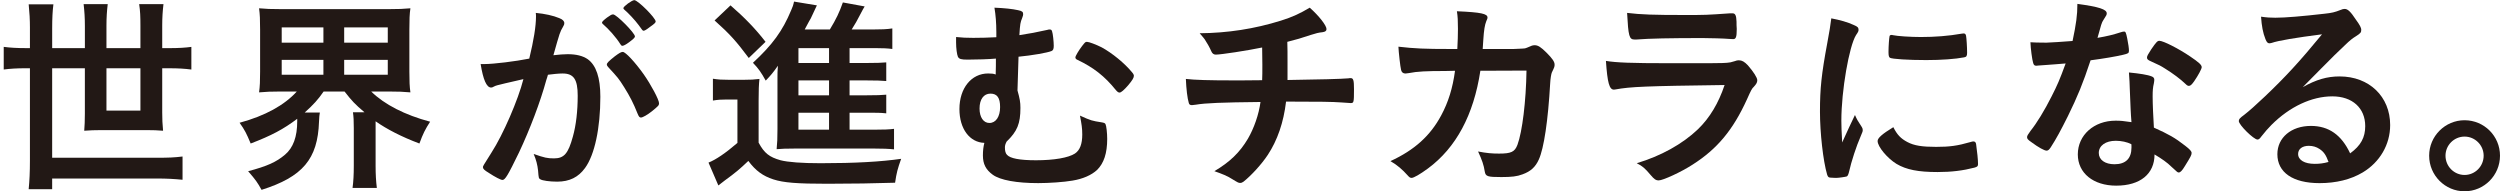
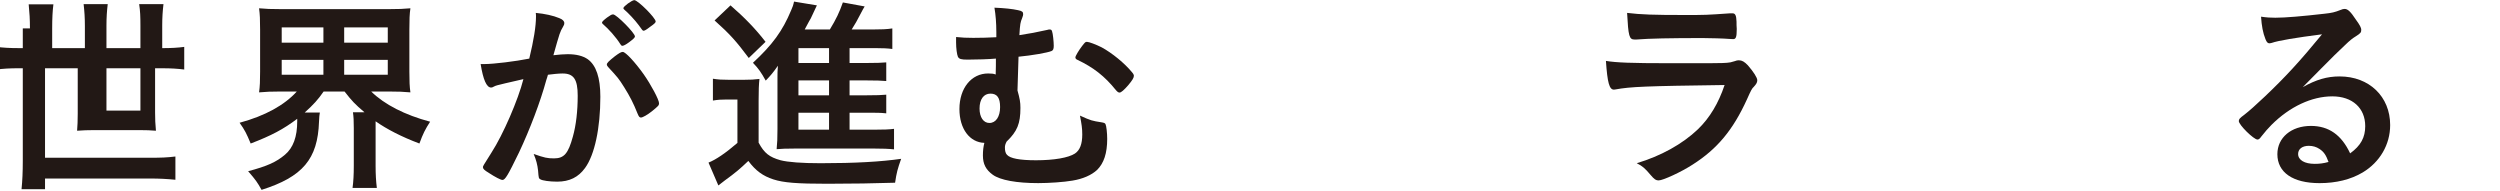
<svg xmlns="http://www.w3.org/2000/svg" version="1.1" id="レイヤー_1" x="0px" y="0px" width="170px" height="13px" viewBox="74.938 3.25 170 13" style="enable-background:new 74.938 3.25 170 13;" xml:space="preserve">
-   <path style="fill:#221815;" d="M76.974,5.183c0-0.599-0.028-1.069-0.085-1.639h1.681c-0.057,0.442-0.084,0.955-0.084,1.639v1.34  h2.224V5.026c0-0.57-0.029-0.999-0.086-1.497h1.64C82.206,4,82.177,4.456,82.177,4.997v1.526h2.31V4.997  c0-0.626-0.015-0.997-0.086-1.468h1.654c-0.057,0.485-0.086,0.912-0.086,1.468v1.526h0.485c0.626,0,1.083-0.028,1.497-0.085v1.54  c-0.442-0.057-0.884-0.086-1.497-0.086h-0.485v3.008c0,0.428,0.015,0.813,0.058,1.24c-0.342-0.029-0.684-0.043-1.141-0.043h-3.037  c-0.47,0-0.812,0.015-1.183,0.043c0.028-0.314,0.043-0.699,0.043-1.155V7.891h-2.224v6.086h7.141c0.741,0,1.169-0.014,1.725-0.085  v1.582c-0.57-0.057-1.084-0.085-1.725-0.085h-7.141v0.727h-1.597c0.057-0.584,0.085-1.168,0.085-1.924V7.891h-0.271  c-0.612,0-1.083,0.029-1.511,0.086v-1.54c0.442,0.057,0.884,0.085,1.511,0.085h0.271V5.183z M82.177,10.771h2.31V7.891h-2.31V10.771  z" />
+   <path style="fill:#221815;" d="M76.974,5.183c0-0.599-0.028-1.069-0.085-1.639h1.681c-0.057,0.442-0.084,0.955-0.084,1.639v1.34  h2.224V5.026c0-0.57-0.029-0.999-0.086-1.497h1.64C82.206,4,82.177,4.456,82.177,4.997v1.526h2.31V4.997  c0-0.626-0.015-0.997-0.086-1.468h1.654c-0.057,0.485-0.086,0.912-0.086,1.468v1.526c0.626,0,1.083-0.028,1.497-0.085v1.54  c-0.442-0.057-0.884-0.086-1.497-0.086h-0.485v3.008c0,0.428,0.015,0.813,0.058,1.24c-0.342-0.029-0.684-0.043-1.141-0.043h-3.037  c-0.47,0-0.812,0.015-1.183,0.043c0.028-0.314,0.043-0.699,0.043-1.155V7.891h-2.224v6.086h7.141c0.741,0,1.169-0.014,1.725-0.085  v1.582c-0.57-0.057-1.084-0.085-1.725-0.085h-7.141v0.727h-1.597c0.057-0.584,0.085-1.168,0.085-1.924V7.891h-0.271  c-0.612,0-1.083,0.029-1.511,0.086v-1.54c0.442,0.057,0.884,0.085,1.511,0.085h0.271V5.183z M82.177,10.771h2.31V7.891h-2.31V10.771  z" />
  <path style="fill:#221815;" d="M93.994,9.473c-0.57,0-0.997,0.015-1.439,0.058c0.057-0.428,0.07-0.771,0.07-1.412v-2.85  c0-0.685-0.014-1.027-0.07-1.455c0.456,0.043,0.812,0.057,1.482,0.057h7.341c0.656,0,1.012-0.014,1.468-0.057  c-0.057,0.385-0.071,0.77-0.071,1.455v2.85c0,0.642,0.014,1.027,0.071,1.412c-0.442-0.043-0.855-0.058-1.454-0.058h-1.212  c0.898,0.884,2.295,1.597,4.006,2.053c-0.329,0.513-0.485,0.813-0.728,1.483c-1.211-0.456-2.21-0.97-2.979-1.511v3.022  c0,0.598,0.028,1.054,0.085,1.511h-1.653c0.057-0.428,0.085-0.87,0.085-1.511v-2.552c0-0.513-0.014-0.784-0.057-1.083h0.784  c-0.656-0.556-0.855-0.77-1.354-1.411h-1.425c-0.385,0.556-0.684,0.884-1.283,1.426h1.027c-0.029,0.142-0.043,0.328-0.057,0.627  c-0.086,2.538-1.112,3.75-3.907,4.633c-0.285-0.513-0.384-0.656-0.912-1.268c1.298-0.342,1.924-0.627,2.509-1.126  c0.556-0.471,0.828-1.212,0.828-2.267v-0.171c-0.941,0.712-1.753,1.14-3.165,1.682c-0.285-0.685-0.399-0.913-0.755-1.412  c1.739-0.47,3.05-1.197,3.891-2.124H93.994L93.994,9.473z M94.094,6.152h2.836v-1.04h-2.836V6.152z M94.094,8.333h2.836V7.321  h-2.836V8.333z M98.342,6.152h2.965v-1.04h-2.965V6.152z M98.342,8.333h2.965V7.321h-2.965V8.333z" />
  <path style="fill:#221815;" d="M108.763,9.046c-0.115,0.028-0.172,0.057-0.257,0.1c-0.072,0.042-0.114,0.057-0.172,0.057  c-0.313,0-0.542-0.542-0.712-1.597h0.271c0.599,0,2.124-0.185,3.036-0.371c0.3-1.24,0.457-2.196,0.457-2.865  c0-0.057,0-0.143-0.015-0.243c0.614,0.057,1.198,0.186,1.598,0.356c0.228,0.086,0.342,0.2,0.342,0.342  c0,0.072-0.014,0.129-0.086,0.243c-0.214,0.371-0.214,0.371-0.656,1.938c0.342-0.043,0.728-0.071,0.969-0.071  c0.584,0,1.041,0.114,1.369,0.343c0.57,0.413,0.855,1.254,0.855,2.55c0,2.125-0.385,3.95-1.042,4.847  c-0.456,0.627-1.054,0.927-1.896,0.927c-0.513,0-0.998-0.071-1.14-0.157c-0.115-0.071-0.115-0.071-0.157-0.599  c-0.042-0.385-0.128-0.727-0.299-1.126c0.741,0.257,0.926,0.3,1.383,0.3c0.684,0,0.969-0.329,1.283-1.483  c0.214-0.755,0.328-1.725,0.328-2.779c0-1.112-0.271-1.511-1.026-1.511c-0.257,0-0.67,0.042-0.998,0.085  c-0.043,0.171-0.057,0.185-0.114,0.37c-0.399,1.468-1.126,3.378-1.854,4.918c-0.755,1.554-0.94,1.866-1.126,1.866  c-0.114,0-0.498-0.199-0.912-0.47c-0.328-0.199-0.414-0.285-0.414-0.399c0-0.071,0-0.071,0.585-0.998  c0.784-1.212,1.811-3.579,2.167-4.989C109.475,8.876,108.89,9.003,108.763,9.046 M117.714,6.124  c-0.229,0.171-0.385,0.242-0.457,0.242c-0.043,0-0.085-0.028-0.127-0.1c-0.3-0.485-0.799-1.04-1.212-1.396  c-0.029-0.029-0.043-0.057-0.043-0.085c0-0.057,0.1-0.157,0.343-0.343c0.242-0.171,0.313-0.213,0.413-0.213  c0.228,0,1.482,1.269,1.482,1.497C118.113,5.81,117.999,5.91,117.714,6.124 M116.203,7.635c0-0.1,0.129-0.228,0.542-0.556  c0.286-0.213,0.428-0.299,0.542-0.299c0.185,0,0.826,0.684,1.424,1.525c0.5,0.713,1.042,1.725,1.042,1.967  c0,0.143-0.043,0.185-0.499,0.556c-0.286,0.228-0.613,0.414-0.727,0.414c-0.1,0-0.143-0.043-0.243-0.286  c-0.271-0.684-0.513-1.154-0.897-1.767c-0.386-0.612-0.414-0.641-1.098-1.383C116.232,7.735,116.203,7.692,116.203,7.635   M118.07,3.259c0.243,0,1.454,1.212,1.454,1.454c0,0.071-0.085,0.157-0.371,0.356c-0.256,0.2-0.385,0.271-0.442,0.271  c-0.071,0-0.071,0-0.356-0.399c-0.242-0.328-0.698-0.813-0.955-1.027c-0.043-0.043-0.072-0.071-0.072-0.114  C117.329,3.686,117.914,3.259,118.07,3.259" />
  <path style="fill:#221815;" d="M123.417,8.604c0.37,0.057,0.598,0.072,1.083,0.072h1.026c0.414,0,0.728-0.015,1.055-0.058  c-0.042,0.371-0.057,0.756-0.057,1.483v2.85c0.385,0.714,0.728,0.983,1.497,1.198c0.499,0.128,1.454,0.2,2.722,0.2  c2.324,0,4.105-0.101,5.474-0.299c-0.242,0.684-0.313,0.94-0.413,1.625c-1.326,0.043-2.965,0.071-4.605,0.071  c-2.053,0-2.979-0.071-3.678-0.299c-0.699-0.228-1.198-0.584-1.696-1.254c-0.584,0.556-0.87,0.798-1.597,1.326  c-0.128,0.1-0.314,0.243-0.442,0.342l-0.67-1.554c0.5-0.199,1.155-0.64,1.967-1.339v-2.951h-0.741c-0.371,0-0.585,0.014-0.926,0.071  V8.604L123.417,8.604z M124.613,3.615c0.984,0.855,1.711,1.611,2.382,2.48l-1.141,1.098c-0.841-1.126-1.284-1.625-2.324-2.552  L124.613,3.615z M132.71,12.069h1.64c0.67,0,1.055-0.015,1.382-0.058v1.396c-0.371-0.042-0.784-0.056-1.354-0.056h-5.374  c-0.627,0-0.898,0.014-1.255,0.042c0.042-0.442,0.057-0.699,0.057-1.382V8.533c0-0.285,0-0.442,0.029-0.813  c-0.285,0.414-0.47,0.641-0.827,1.012c-0.328-0.585-0.499-0.828-0.87-1.212c1.34-1.24,2.011-2.167,2.595-3.563  c0.1-0.214,0.157-0.385,0.199-0.599l1.554,0.257c-0.229,0.485-0.229,0.485-0.414,0.884c-0.015,0-0.143,0.256-0.414,0.756h1.71  c0.428-0.699,0.656-1.184,0.885-1.839l1.482,0.271c-0.085,0.143-0.128,0.214-0.328,0.598c-0.17,0.343-0.313,0.584-0.555,0.97h1.411  c0.584,0,0.998-0.015,1.354-0.072v1.397c-0.342-0.043-0.642-0.058-1.155-0.058h-1.753v1.012h1.126c0.77,0,0.998-0.014,1.369-0.042  v1.268c-0.357-0.028-0.628-0.042-1.369-0.042h-1.126v1.013h1.126c0.77,0,1.04-0.015,1.369-0.043v1.269  c-0.414-0.043-0.628-0.043-1.369-0.043h-1.126V12.069L132.71,12.069z M131.313,6.523h-2.081v1.012h2.081V6.523z M131.313,8.718  h-2.081v1.013h2.081V8.718z M129.232,12.069h2.081v-1.155h-2.081V12.069z" />
  <path style="fill:#221815;" d="M142.688,5.397c0-0.57-0.043-1.126-0.128-1.625c0.684,0.028,1.226,0.085,1.61,0.171  c0.272,0.057,0.343,0.114,0.343,0.271c0,0.071-0.014,0.114-0.071,0.271c-0.114,0.271-0.143,0.399-0.186,1.155  c0.67-0.1,1.197-0.2,1.896-0.357c0.085-0.028,0.114-0.028,0.157-0.028c0.1,0,0.142,0.028,0.17,0.128  c0.057,0.143,0.114,0.712,0.114,0.983c0,0.214-0.043,0.313-0.158,0.356c-0.27,0.114-1.339,0.3-2.237,0.385  c-0.029,0.784-0.043,1.198-0.071,2.295c0.156,0.556,0.2,0.798,0.2,1.183c0,1.07-0.215,1.597-0.941,2.295  c-0.086,0.171-0.114,0.271-0.114,0.399c0,0.227,0.042,0.399,0.143,0.499c0.213,0.242,0.854,0.37,1.967,0.37  c1.24,0,2.209-0.171,2.651-0.457c0.342-0.228,0.499-0.655,0.499-1.297c0-0.413-0.043-0.698-0.157-1.283  c0.756,0.343,0.827,0.356,1.468,0.457c0.172,0.028,0.243,0.057,0.271,0.129c0.057,0.099,0.114,0.598,0.114,0.997  c0,0.984-0.228,1.653-0.685,2.109c-0.385,0.356-0.969,0.613-1.681,0.729c-0.57,0.1-1.597,0.17-2.324,0.17  c-1.468,0-2.58-0.2-3.093-0.57c-0.47-0.343-0.669-0.728-0.669-1.312c0-0.314,0.028-0.585,0.099-0.855  c-0.998-0.029-1.696-0.955-1.696-2.296c0-1.425,0.813-2.423,1.953-2.423c0.243,0,0.37,0.014,0.513,0.071  c0.015-0.398,0.015-0.755,0.015-1.083c-0.442,0.043-1.313,0.071-1.925,0.071c-0.441,0-0.57-0.042-0.655-0.186  c-0.071-0.157-0.128-0.584-0.128-0.983V5.767c0.442,0.043,0.656,0.057,1.169,0.057c0.485,0,1.069-0.014,1.568-0.043V5.397  L142.688,5.397z M141.547,10.629c0,0.599,0.271,0.983,0.67,0.983c0.442,0,0.728-0.428,0.728-1.084c0-0.626-0.2-0.912-0.656-0.912  C141.833,9.616,141.547,10.001,141.547,10.629 M148.519,6.381c0.2-0.257,0.228-0.286,0.328-0.286c0.143,0,0.627,0.186,0.998,0.371  c0.712,0.384,1.583,1.097,2.081,1.71c0.086,0.1,0.115,0.171,0.115,0.228c0,0.128-0.085,0.285-0.385,0.642  c-0.285,0.328-0.485,0.499-0.585,0.499c-0.085,0-0.143-0.043-0.256-0.171c-0.756-0.941-1.525-1.539-2.609-2.053  c-0.1-0.042-0.142-0.1-0.142-0.171C148.063,7.065,148.29,6.679,148.519,6.381" />
-   <path style="fill:#221815;" d="M160.764,8.704c0.014-0.328,0.014-0.527,0.014-1.055c0-0.128,0-0.513-0.014-1.169  c-1.027,0.214-2.809,0.484-3.151,0.484c-0.142,0-0.243-0.071-0.314-0.242c-0.086-0.214-0.299-0.584-0.441-0.798  c0-0.014-0.114-0.143-0.343-0.413c1.897-0.015,3.735-0.299,5.517-0.855c0.813-0.257,1.297-0.485,1.968-0.884  c0.627,0.556,1.14,1.211,1.14,1.454c0,0.128-0.085,0.185-0.271,0.213c-0.271,0.028-0.441,0.072-0.798,0.186  c-0.741,0.243-0.869,0.286-1.596,0.47c0.014,0.556,0.014,0.642,0.014,1.397V8.69c2.125-0.029,3.693-0.072,4.15-0.114  c0.055-0.015,0.099-0.015,0.142-0.015c0.186,0,0.228,0.143,0.228,0.756c0,0.913-0.015,0.941-0.228,0.941  c-0.028,0-0.484-0.029-0.641-0.043c-0.599-0.043-1.44-0.057-3.75-0.057c-0.171,1.425-0.584,2.622-1.24,3.621  c-0.414,0.626-1.113,1.397-1.653,1.824c-0.085,0.057-0.143,0.085-0.215,0.085c-0.128,0-0.128,0-0.598-0.285  c-0.285-0.186-0.641-0.328-1.169-0.514c1.041-0.613,1.726-1.268,2.282-2.209c0.413-0.713,0.74-1.64,0.854-2.495  c-2.652,0.029-3.734,0.071-4.405,0.185c-0.156,0.015-0.214,0.029-0.256,0.029c-0.128,0-0.185-0.043-0.213-0.143  c-0.1-0.328-0.172-0.955-0.2-1.639c0.613,0.071,1.525,0.1,3.364,0.1h0.399L160.764,8.704z" />
-   <path style="fill:#221815;" d="M175.603,8.062c-0.457,3.008-1.653,5.232-3.563,6.643c-0.542,0.399-0.97,0.642-1.112,0.642  c-0.1,0-0.158-0.043-0.271-0.171c-0.357-0.399-0.699-0.699-1.169-0.97c1.64-0.755,2.709-1.724,3.45-3.106  c0.484-0.898,0.783-1.854,0.941-3.037c-0.3,0-0.514,0.015-0.67,0.015c-1.269,0-1.896,0.028-2.466,0.142  c-0.144,0.015-0.2,0.029-0.229,0.029c-0.157,0-0.256-0.071-0.299-0.229c-0.056-0.2-0.171-1.24-0.185-1.596  c1.098,0.128,1.811,0.157,3.506,0.157h0.499c0.029-0.57,0.043-0.913,0.043-1.368c0-0.556-0.014-0.841-0.071-1.198  c1.653,0.071,2.081,0.171,2.081,0.427c0,0.058,0,0.058-0.086,0.257c-0.1,0.257-0.156,0.584-0.199,1.254  c-0.015,0.243-0.029,0.371-0.042,0.627h2.124c0.641-0.028,0.641-0.028,0.755-0.042c0.1-0.029,0.1-0.029,0.47-0.186  c0.043-0.014,0.128-0.028,0.185-0.028c0.228,0,0.428,0.128,0.813,0.513c0.386,0.385,0.542,0.613,0.542,0.798  c0,0.143,0,0.157-0.186,0.542c-0.042,0.085-0.1,0.441-0.113,0.727c-0.144,2.552-0.428,4.433-0.771,5.188  c-0.228,0.514-0.556,0.813-1.111,1.013c-0.37,0.142-0.741,0.185-1.439,0.185c-0.941,0-1.07-0.042-1.127-0.371  c-0.071-0.456-0.185-0.784-0.456-1.368c0.599,0.115,0.955,0.143,1.426,0.143c0.826,0,1.069-0.114,1.253-0.599  c0.329-0.884,0.585-2.979,0.614-5.046L175.603,8.062z" />
  <path style="fill:#221815;" d="M184.797,9.331c-0.029,0-0.1,0.014-0.114,0.014c-0.314,0-0.442-0.484-0.542-1.953  c0.698,0.114,1.682,0.157,4.334,0.157c2.851,0,3.621,0,3.891-0.029c0.213-0.015,0.257-0.029,0.542-0.114  c0.1-0.043,0.185-0.057,0.271-0.057c0.214,0,0.385,0.1,0.614,0.342c0.384,0.442,0.64,0.841,0.64,1.012  c0,0.157-0.07,0.27-0.242,0.456c-0.114,0.1-0.185,0.228-0.457,0.841c-0.955,2.095-2.024,3.379-3.706,4.448  c-0.77,0.5-2.01,1.069-2.295,1.069c-0.2,0-0.313-0.084-0.556-0.371c-0.371-0.441-0.542-0.598-0.94-0.798  c1.624-0.484,3.106-1.297,4.162-2.31c0.798-0.77,1.397-1.768,1.811-3.007C186.807,9.103,185.809,9.146,184.797,9.331 M189.458,4.27  c1.483,0,1.483,0,3.122-0.114h0.171c0.186,0,0.257,0.143,0.271,0.57c0,0.171,0,0.328,0.014,0.47v0.058  c0,0.513-0.057,0.656-0.241,0.656c-0.057,0-0.171-0.015-0.3-0.015c-0.271-0.028-1.34-0.057-1.783-0.057  c-2.138,0-3.662,0.029-4.504,0.1h-0.114c-0.371,0-0.428-0.214-0.514-1.811C186.508,4.241,187.406,4.27,189.458,4.27" />
-   <path style="fill:#221815;" d="M201.546,11.897c0.043,0.071,0.058,0.128,0.058,0.199c0,0.1-0.015,0.115-0.143,0.428  c-0.286,0.656-0.628,1.682-0.799,2.452c-0.042,0.157-0.085,0.242-0.142,0.271c-0.071,0.029-0.556,0.1-0.713,0.1h-0.056  c-0.072,0-0.172-0.014-0.285-0.014c-0.185,0-0.228-0.043-0.285-0.214c-0.271-0.927-0.485-2.837-0.485-4.277  c0-1.567,0.1-2.537,0.499-4.675c0.143-0.77,0.214-1.198,0.271-1.668c0.599,0.114,1.112,0.257,1.54,0.457  c0.242,0.1,0.313,0.17,0.313,0.313c0,0.099-0.014,0.142-0.172,0.371c-0.47,0.755-0.997,3.777-0.997,5.816  c0,0.328,0.014,0.769,0.056,1.482c0.399-0.898,0.542-1.169,0.869-1.867C201.205,11.369,201.289,11.512,201.546,11.897   M204.64,12.909c0.456,0.243,0.998,0.328,1.953,0.328c0.913,0,1.453-0.071,2.337-0.328c0.085-0.028,0.157-0.042,0.2-0.042  c0.1,0,0.17,0.057,0.185,0.199c0.071,0.484,0.129,1.055,0.129,1.34c0,0.143-0.044,0.186-0.243,0.243c-0.77,0.2-1.553,0.3-2.508,0.3  c-1.312,0-2.124-0.158-2.794-0.556c-0.626-0.385-1.283-1.169-1.283-1.554c0-0.2,0.299-0.471,1.069-0.941  C203.941,12.41,204.184,12.667,204.64,12.909 M203.642,5.639c0.313,0.071,1.226,0.128,1.924,0.128c0.941,0,1.882-0.071,2.766-0.228  c0.071-0.015,0.071-0.015,0.128-0.015c0.1,0,0.143,0.043,0.17,0.157c0.03,0.143,0.071,0.77,0.071,1.155  c0,0.214-0.042,0.285-0.198,0.313c-0.585,0.115-1.554,0.186-2.581,0.186c-1.226,0-2.324-0.071-2.466-0.156  c-0.071-0.043-0.1-0.143-0.1-0.399c0-0.385,0.043-0.955,0.071-1.069c0.015-0.057,0.057-0.085,0.143-0.085  C203.584,5.625,203.613,5.625,203.642,5.639" />
-   <path style="fill:#221815;" d="M214.148,7.663c-0.257,0.014-0.415,0.028-0.585,0.042c-0.129,0.015-0.143,0.015-0.157,0.015  c-0.114,0-0.171-0.043-0.213-0.186c-0.072-0.229-0.171-0.983-0.186-1.411c0.157,0.014,0.57,0.028,1.083,0.028  c0.157,0,1.283-0.071,1.782-0.114c0.243-1.155,0.328-1.753,0.328-2.523c1.469,0.199,1.996,0.371,1.996,0.642  c0,0.1-0.014,0.128-0.228,0.456c-0.116,0.171-0.158,0.328-0.4,1.212c0.67-0.114,1.069-0.214,1.597-0.385  c0.1-0.028,0.142-0.043,0.213-0.043c0.101,0,0.129,0.071,0.214,0.485c0.072,0.356,0.114,0.656,0.114,0.813  c0,0.171-0.042,0.199-0.413,0.285c-0.485,0.114-1.312,0.256-2.196,0.371c-0.528,1.597-0.883,2.452-1.539,3.791  c-0.499,0.999-0.784,1.526-1.169,2.125c-0.114,0.171-0.185,0.228-0.285,0.228c-0.143,0-0.542-0.213-1.041-0.584  c-0.228-0.157-0.285-0.229-0.285-0.328c0-0.1,0.057-0.185,0.243-0.442c0.414-0.513,0.955-1.397,1.426-2.337  c0.399-0.784,0.541-1.112,0.955-2.238C214.846,7.606,214.803,7.62,214.148,7.663 M218.837,15.874c-1.553,0-2.608-0.855-2.608-2.124  c0-1.312,1.098-2.294,2.566-2.294c0.342,0,0.499,0.014,1.083,0.1c-0.058-0.685-0.058-0.955-0.115-2.281  c0-0.271-0.028-0.641-0.057-1.097c0.728,0.071,1.283,0.157,1.554,0.271c0.114,0.043,0.171,0.114,0.171,0.229  c0,0.071-0.015,0.128-0.028,0.228c-0.071,0.3-0.085,0.514-0.085,0.898c0,0.527,0.042,1.425,0.085,2.124  c1.012,0.456,1.425,0.684,2.137,1.24c0.314,0.242,0.428,0.371,0.428,0.484c0,0.143-0.071,0.271-0.47,0.912  c-0.171,0.286-0.299,0.414-0.399,0.414c-0.085,0-0.085,0-0.484-0.371c-0.313-0.313-0.671-0.556-1.169-0.855  C221.446,15.076,220.477,15.874,218.837,15.874 M218.809,12.823c-0.685,0-1.154,0.328-1.154,0.827c0,0.471,0.428,0.769,1.068,0.769  c0.756,0,1.155-0.384,1.155-1.139c0-0.114,0-0.229-0.014-0.229C219.579,12.909,219.194,12.823,218.809,12.823 M224.141,8.776  c-0.172,0.242-0.257,0.313-0.357,0.313c-0.072,0-0.128-0.028-0.228-0.128c-0.356-0.342-0.855-0.712-1.383-1.04  c-0.342-0.215-0.342-0.215-0.969-0.499c-0.199-0.086-0.271-0.142-0.271-0.257c0-0.1,0.072-0.228,0.286-0.556  c0.342-0.5,0.427-0.584,0.555-0.584c0.271,0,1.326,0.542,2.082,1.055c0.613,0.413,0.798,0.584,0.798,0.74  C224.653,7.934,224.425,8.362,224.141,8.776" />
  <path style="fill:#221815;" d="M234.033,8.447c2.01,0,3.436,1.369,3.436,3.307c0,1.326-0.7,2.523-1.868,3.222  c-0.813,0.484-1.811,0.727-2.936,0.727c-1.812,0-2.866-0.727-2.866-1.967c0-1.127,0.941-1.924,2.282-1.924  c1.211,0,2.081,0.612,2.666,1.867c0.726-0.528,1.026-1.083,1.026-1.853c0-1.226-0.869-2.024-2.238-2.024  c-1.397,0-2.894,0.698-4.135,1.938c-0.227,0.229-0.441,0.471-0.698,0.799c-0.1,0.143-0.171,0.2-0.255,0.2  c-0.257,0-1.27-0.999-1.27-1.255c0-0.128,0.057-0.199,0.37-0.428c0.328-0.255,0.798-0.669,1.397-1.24  c1.383-1.311,2.395-2.409,3.891-4.233c-1.782,0.228-2.979,0.428-3.42,0.584c-0.071,0.014-0.115,0.028-0.156,0.028  c-0.114,0-0.186-0.071-0.271-0.285c-0.172-0.428-0.257-0.898-0.3-1.526c0.385,0.057,0.656,0.071,0.97,0.071  c0.684,0,1.839-0.099,3.336-0.271c0.527-0.057,0.698-0.1,1.097-0.256c0.129-0.057,0.199-0.071,0.286-0.071  c0.2,0,0.398,0.171,0.77,0.741c0.271,0.37,0.356,0.556,0.356,0.67c0,0.185-0.042,0.242-0.356,0.442  c-0.257,0.157-0.414,0.285-0.741,0.599c-0.712,0.684-0.727,0.684-1.611,1.582c-0.627,0.642-0.698,0.712-1.269,1.283  C232.451,8.66,233.177,8.447,234.033,8.447 M232.665,13.38c-0.215-0.143-0.457-0.214-0.728-0.214c-0.441,0-0.727,0.214-0.727,0.556  c0,0.413,0.441,0.67,1.126,0.67c0.314,0,0.584-0.028,0.941-0.128C233.106,13.793,232.964,13.579,232.665,13.38" />
-   <path style="fill:#221815;" d="M244.938,13.836c0,1.339-1.083,2.422-2.409,2.422c-1.326,0-2.409-1.083-2.409-2.422  c0-1.326,1.083-2.41,2.409-2.41C243.868,11.427,244.938,12.51,244.938,13.836 M241.232,13.836c0,0.726,0.584,1.311,1.297,1.311  c0.712,0,1.297-0.584,1.297-1.311c0-0.714-0.585-1.298-1.297-1.298C241.816,12.538,241.232,13.122,241.232,13.836" />
</svg>